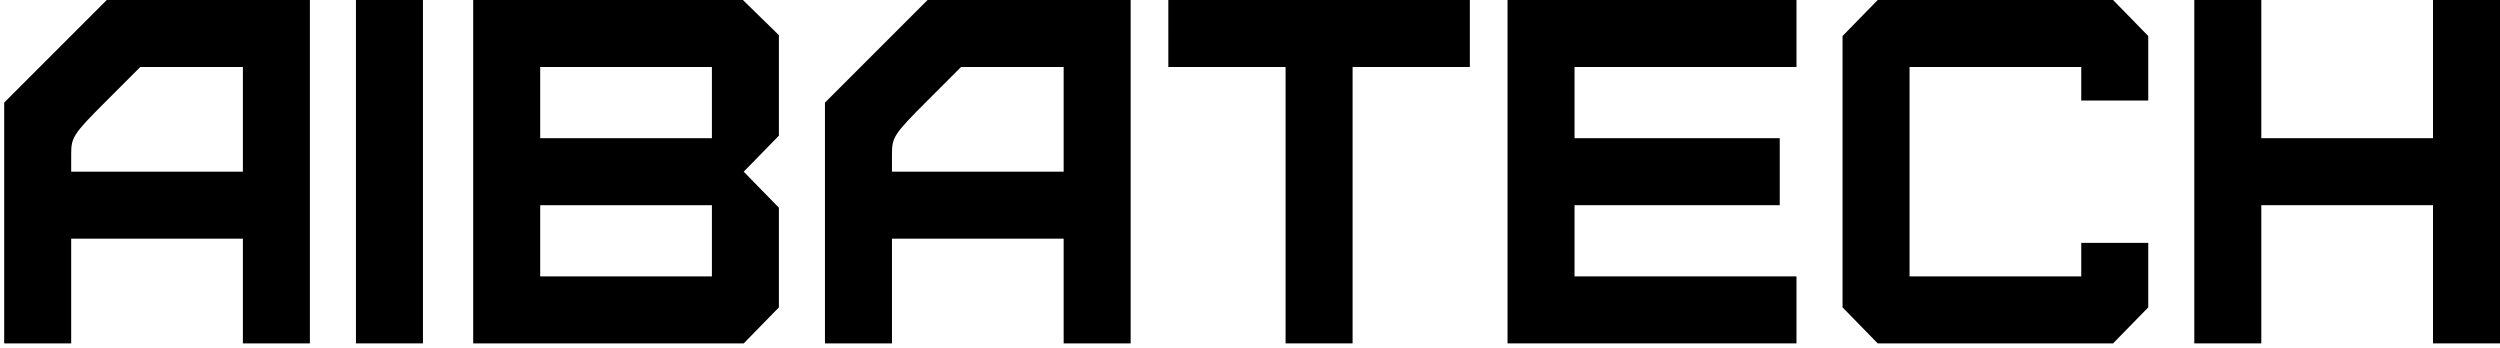
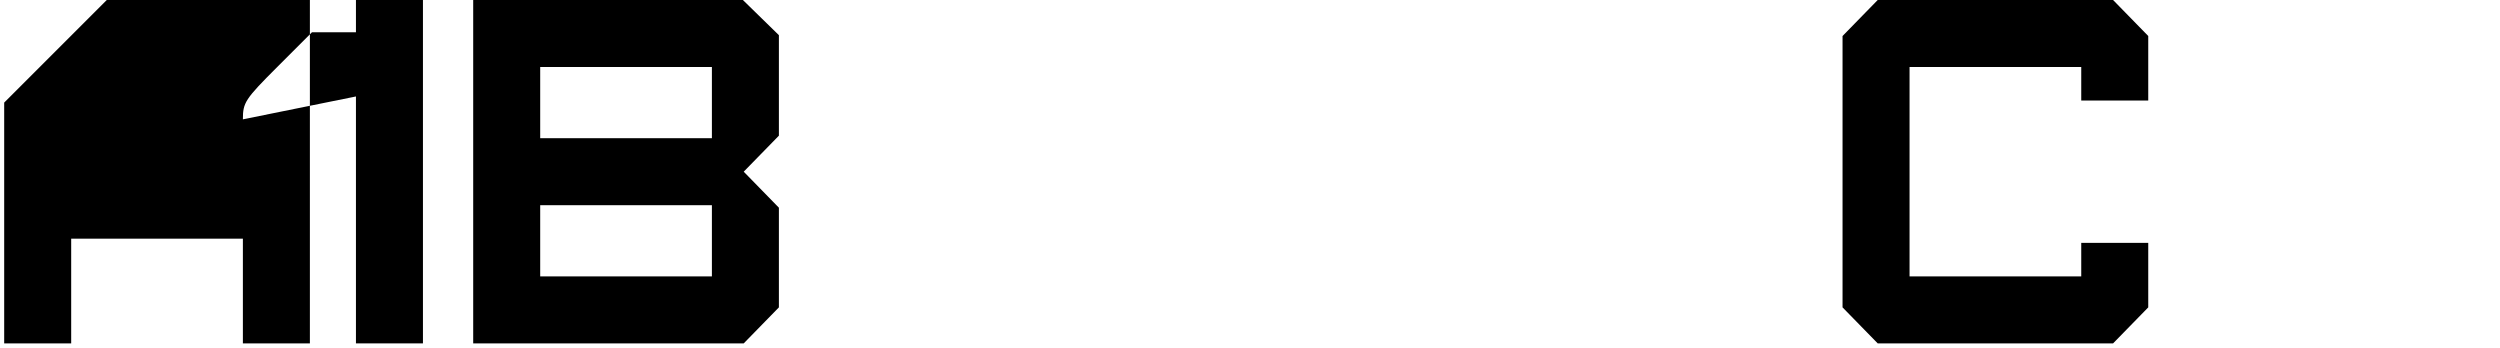
<svg xmlns="http://www.w3.org/2000/svg" version="1.0" width="597pt" height="83pt" viewBox="0 0 597 83" preserveAspectRatio="xMidYMid meet">
  <g transform="translate(0,83) scale(0.1,-0.1)" fill="#000000" stroke="none">
-     <path d="M132 707 l-122 -122 0 -288 0 -287 80 0 80 0 0 125 0 125 205 0 205 0 0 -125 0 -125 80 0 80 0 0 410 0 410 -243 0 -242 0 -123 -123z m448 -162 l0 -125 -205 0 -205 0 0 42 c0 40 5 48 82 125 l83 83 122 0 123 0 0 -125z" />
+     <path d="M132 707 l-122 -122 0 -288 0 -287 80 0 80 0 0 125 0 125 205 0 205 0 0 -125 0 -125 80 0 80 0 0 410 0 410 -243 0 -242 0 -123 -123z m448 -162 c0 40 5 48 82 125 l83 83 122 0 123 0 0 -125z" />
    <path d="M850 420 l0 -410 80 0 80 0 0 410 0 410 -80 0 -80 0 0 -410z" />
    <path d="M1130 420 l0 -410 323 0 323 0 42 43 42 43 0 119 0 119 -42 43 -42 43 42 43 42 43 0 120 0 120 -43 42 -43 42 -322 0 -322 0 0 -410z m570 165 l0 -85 -205 0 -205 0 0 85 0 85 205 0 205 0 0 -85z m0 -330 l0 -85 -205 0 -205 0 0 85 0 85 205 0 205 0 0 -85z" />
-     <path d="M2092 707 l-122 -122 0 -288 0 -287 80 0 80 0 0 125 0 125 205 0 205 0 0 -125 0 -125 80 0 80 0 0 410 0 410 -243 0 -242 0 -123 -123z m448 -162 l0 -125 -205 0 -205 0 0 42 c0 40 5 48 82 125 l83 83 122 0 123 0 0 -125z" />
-     <path d="M2790 750 l0 -80 140 0 140 0 0 -330 0 -330 80 0 80 0 0 330 0 330 140 0 140 0 0 80 0 80 -360 0 -360 0 0 -80z" />
-     <path d="M3600 420 l0 -410 345 0 345 0 0 80 0 80 -265 0 -265 0 0 85 0 85 245 0 245 0 0 80 0 80 -245 0 -245 0 0 85 0 85 265 0 265 0 0 80 0 80 -345 0 -345 0 0 -410z" />
    <path d="M4442 787 l-42 -43 0 -324 0 -324 42 -43 42 -43 281 0 281 0 42 43 42 43 0 77 0 77 -80 0 -80 0 0 -40 0 -40 -205 0 -205 0 0 250 0 250 205 0 205 0 0 -40 0 -40 80 0 80 0 0 77 0 77 -42 43 -42 43 -281 0 -281 0 -42 -43z" />
-     <path d="M5240 420 l0 -410 80 0 80 0 0 165 0 165 205 0 205 0 0 -165 0 -165 80 0 80 0 0 410 0 410 -80 0 -80 0 0 -165 0 -165 -205 0 -205 0 0 165 0 165 -80 0 -80 0 0 -410z" />
  </g>
</svg>